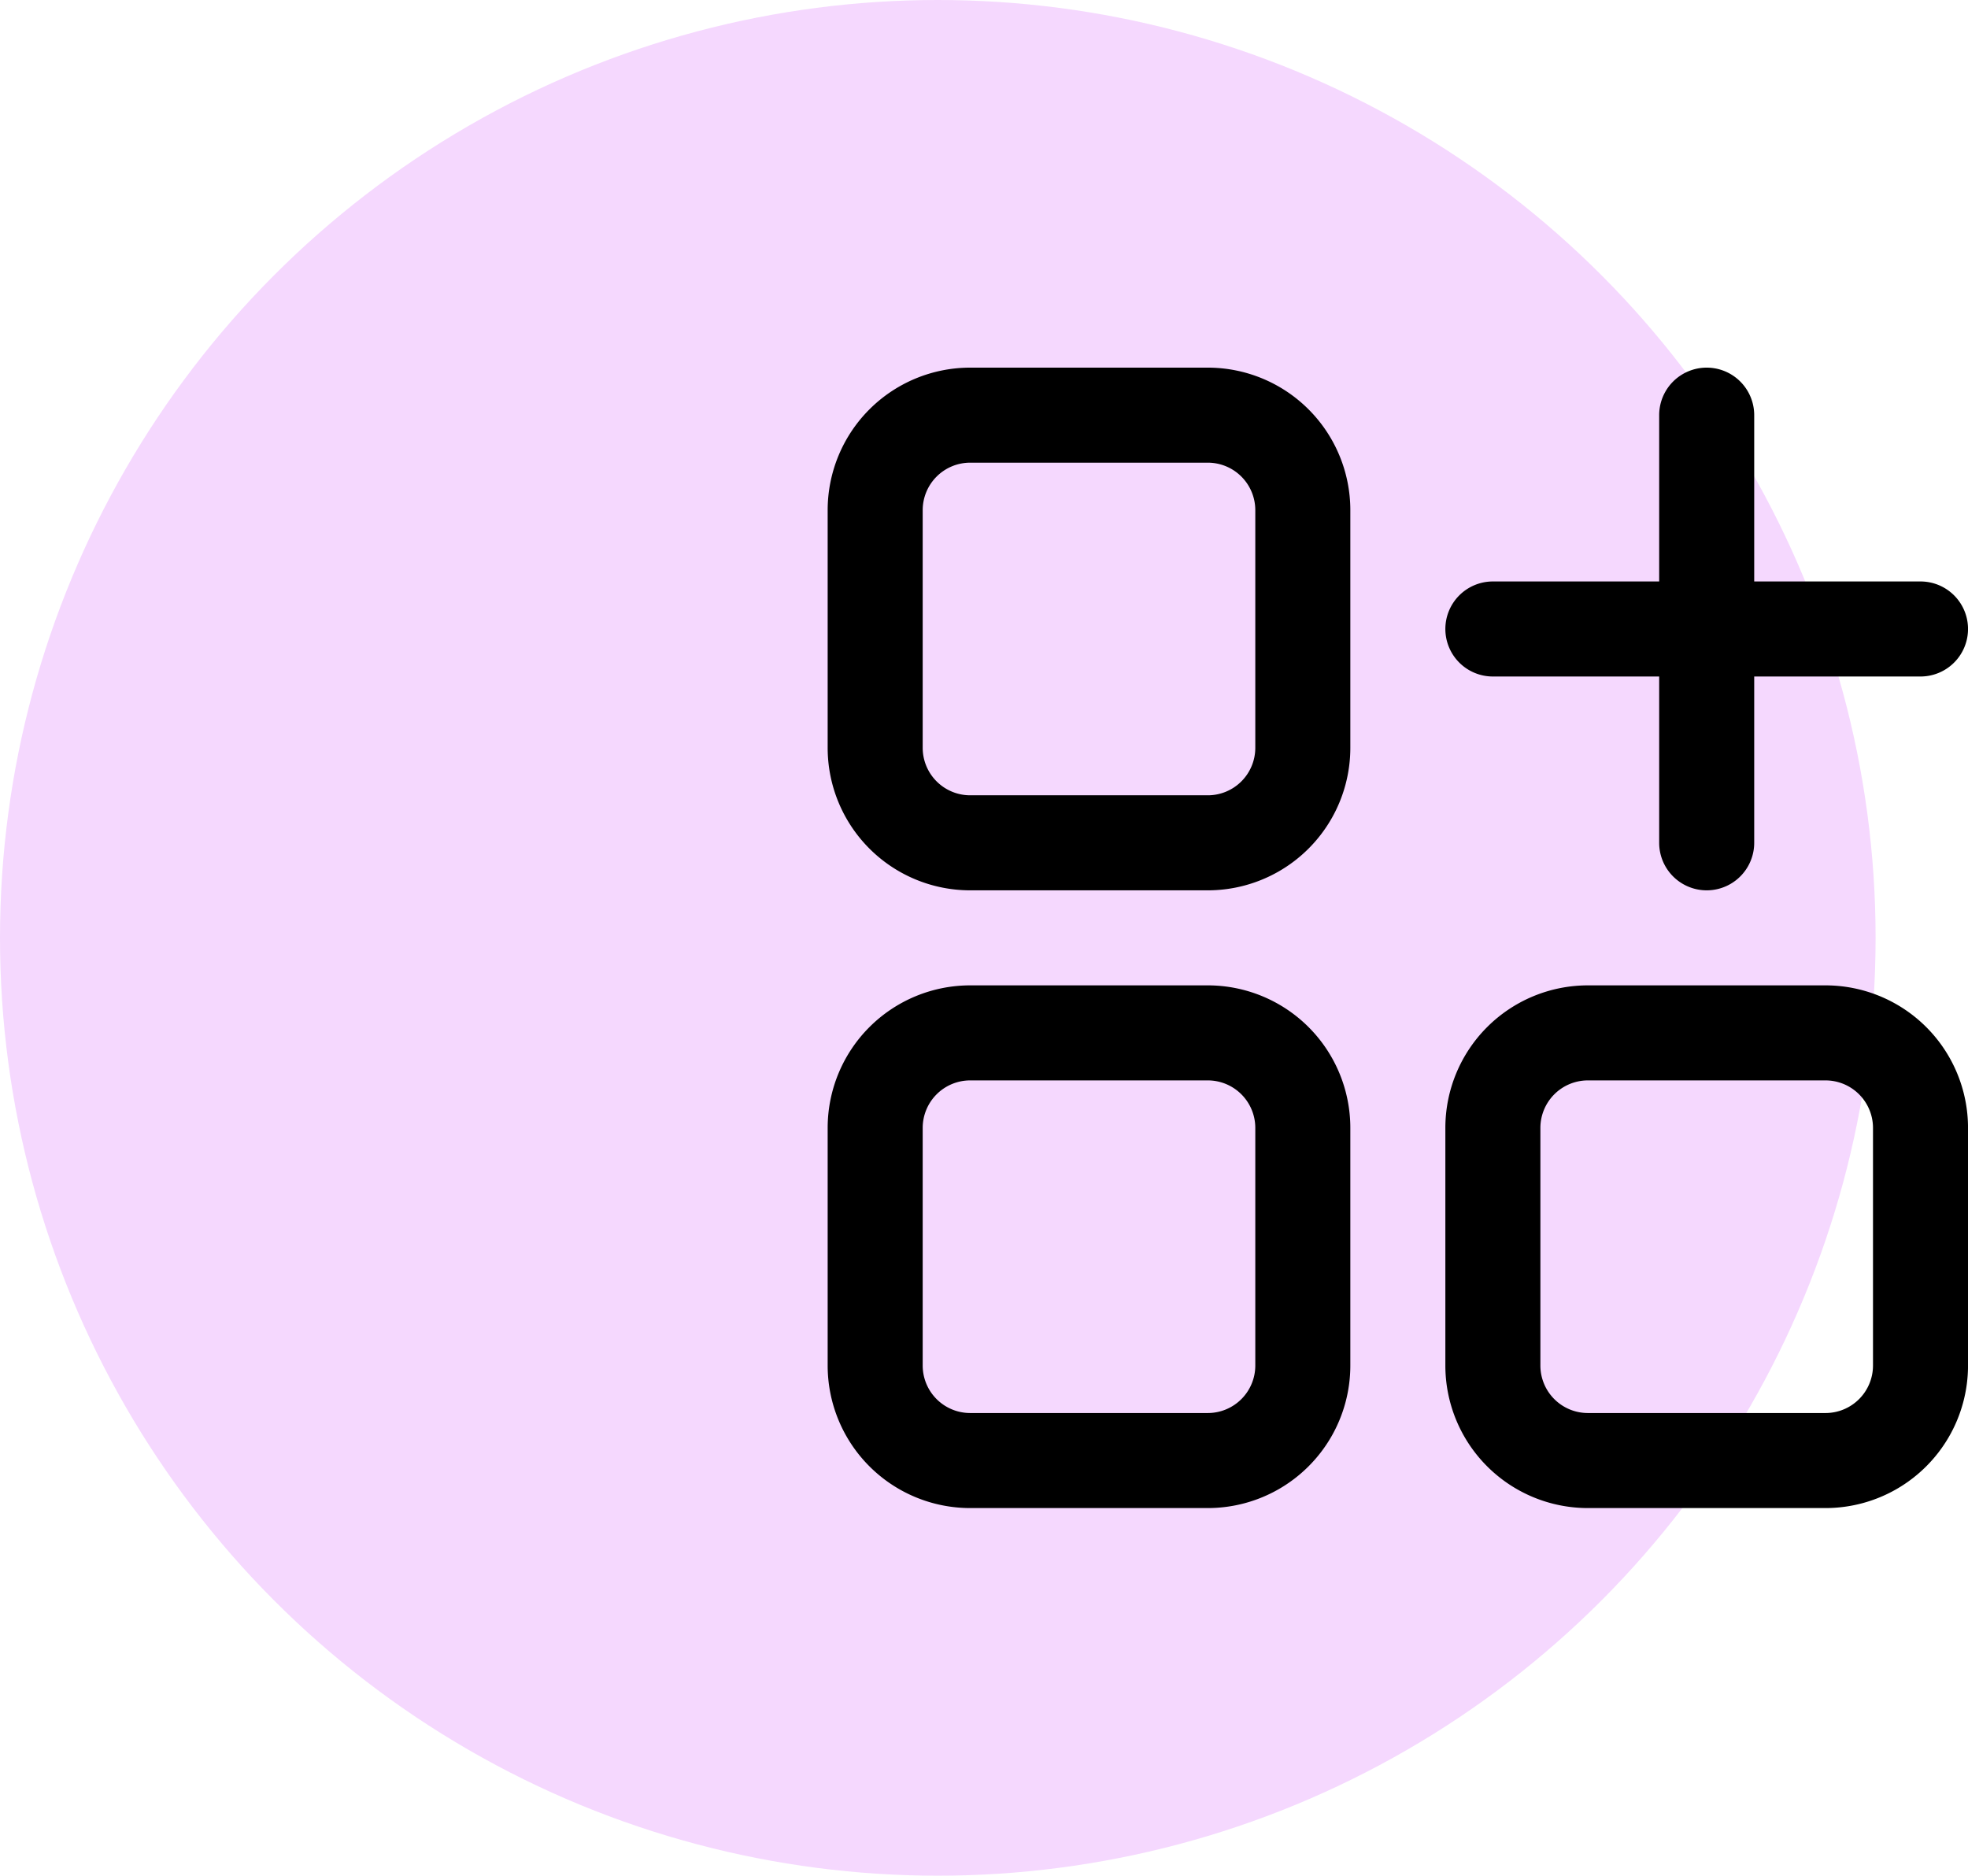
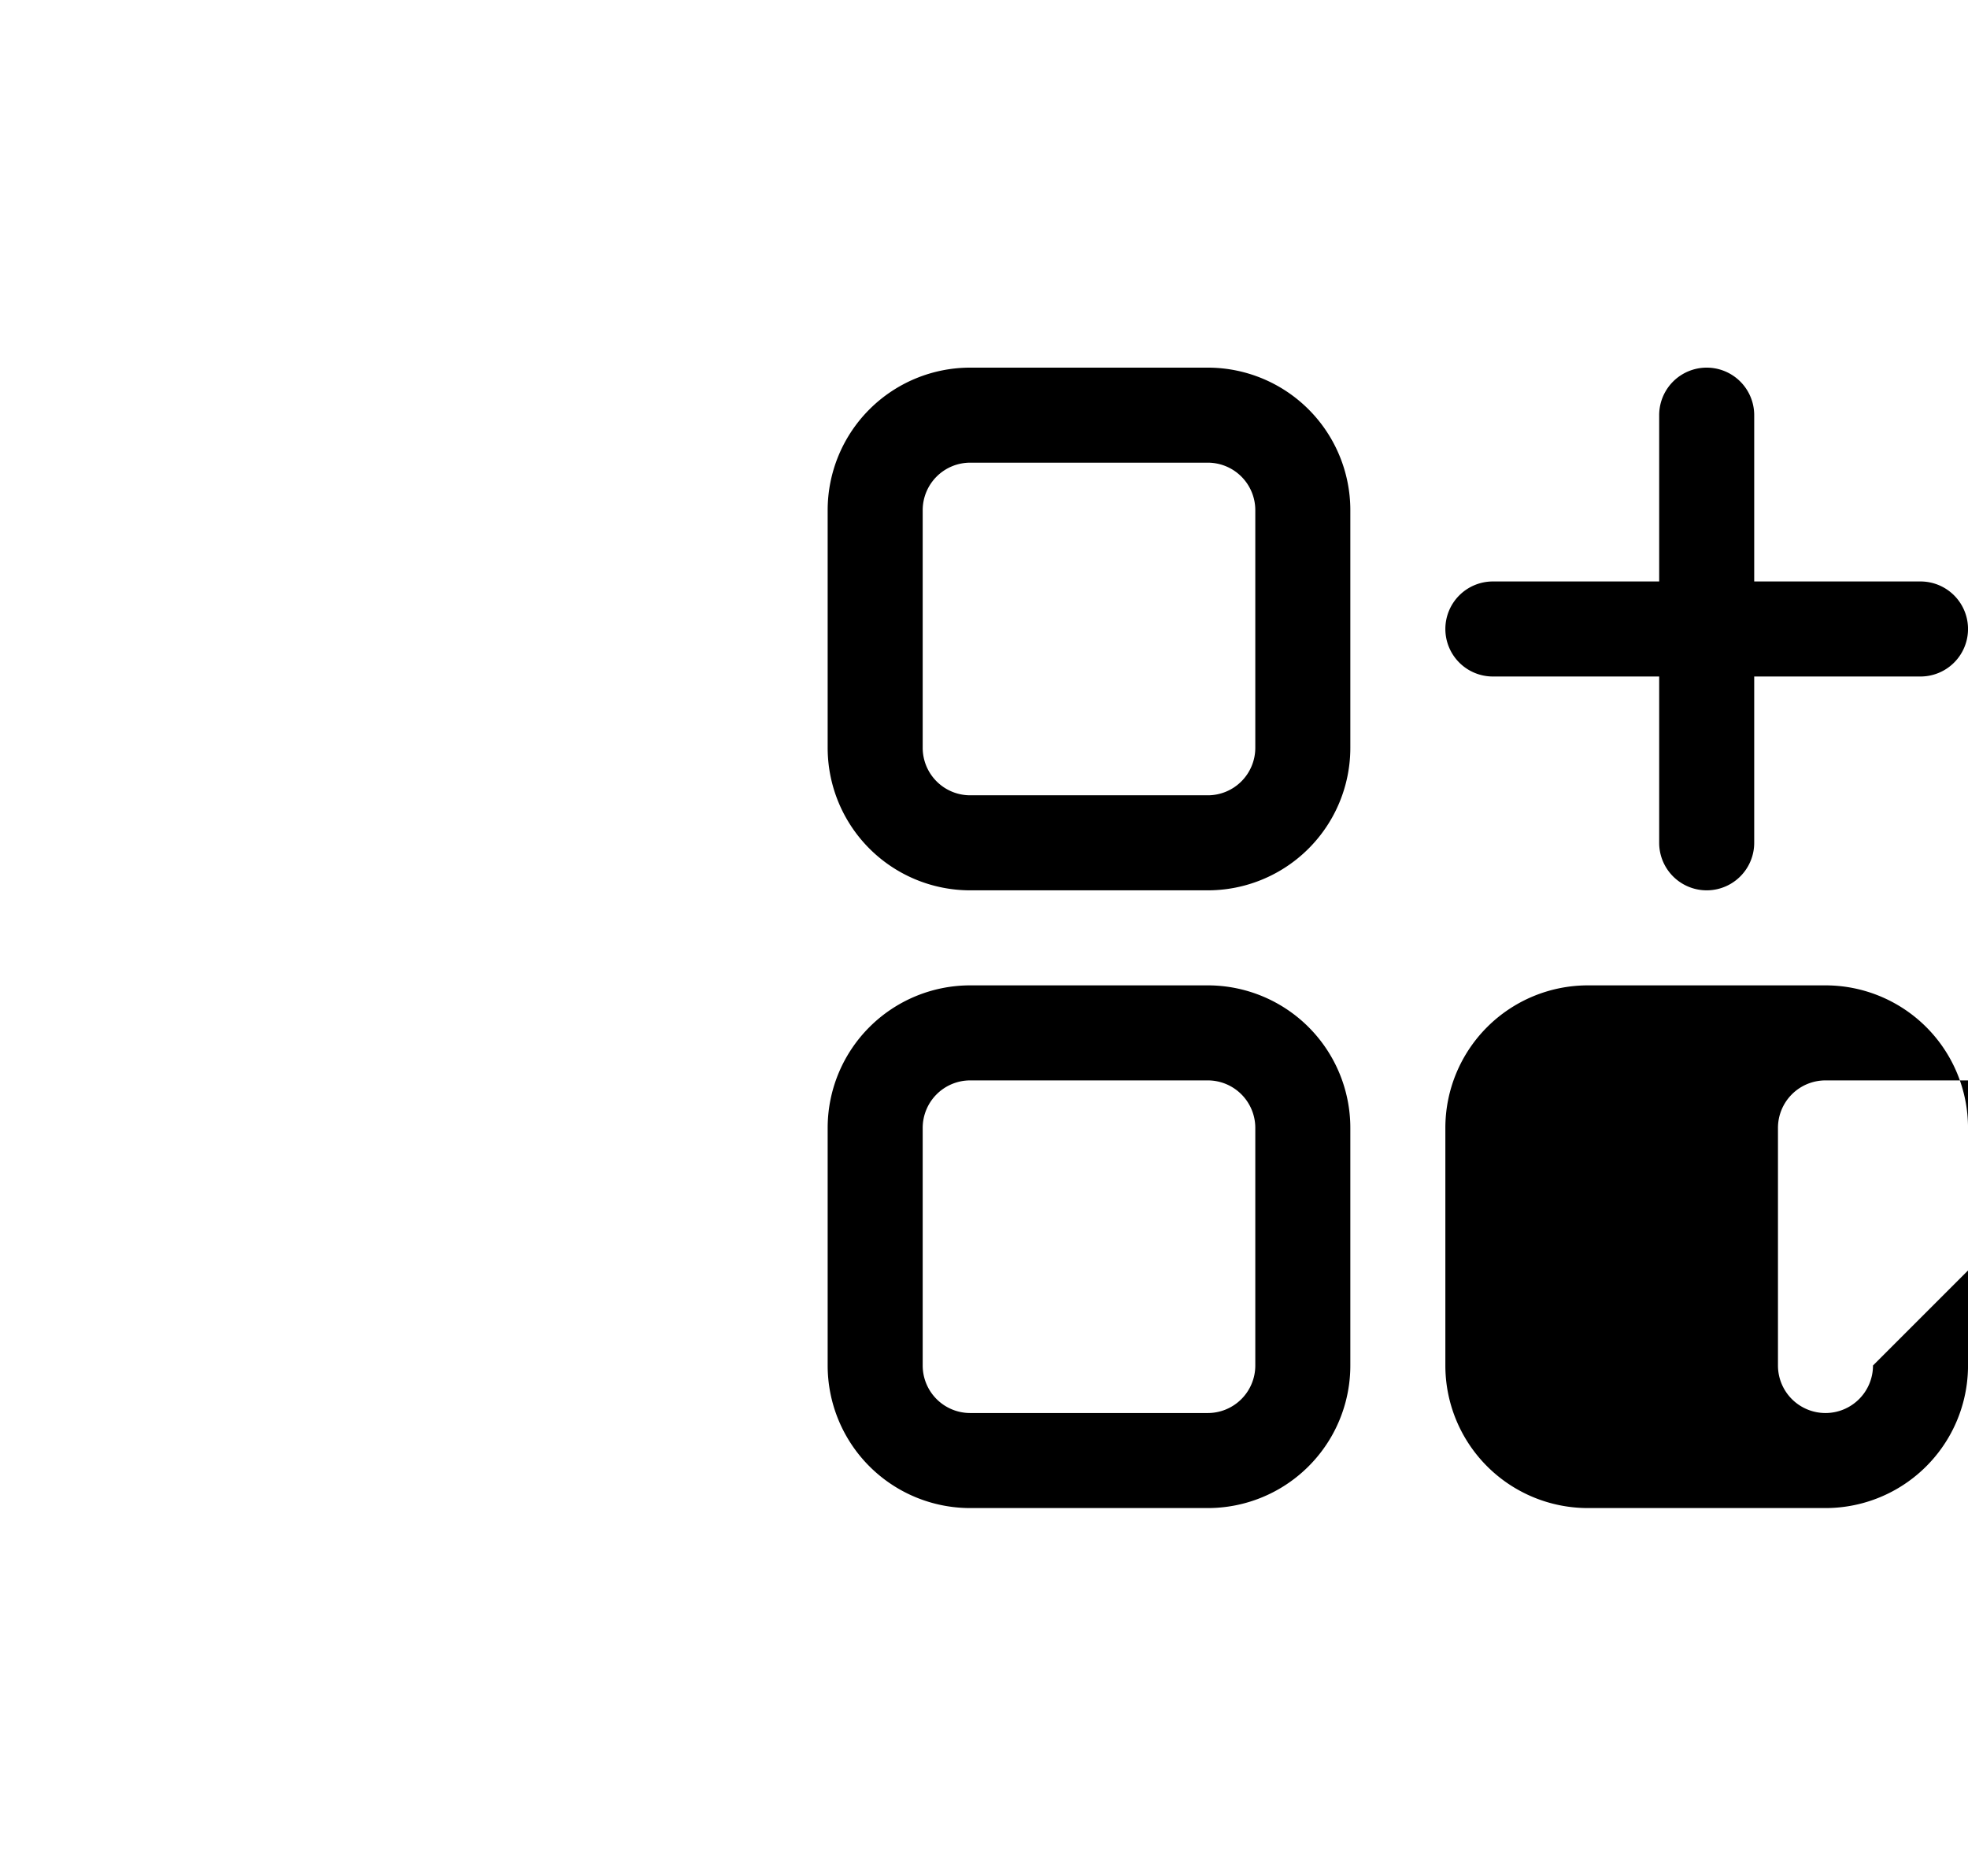
<svg xmlns="http://www.w3.org/2000/svg" width="78.695" height="75" viewBox="0 0 78.695 75">
  <g id="Group_138982" data-name="Group 138982" transform="translate(-980 -4228.7)">
-     <circle id="Ellipse_5582" data-name="Ellipse 5582" cx="37.5" cy="37.5" r="37.5" transform="translate(980 4228.7)" fill="#f5d8fe" />
-     <path id="Layer_2" data-name="Layer 2" d="M19.2,28.7H9.7A5.7,5.7,0,0,0,4,34.4v9.5a5.7,5.7,0,0,0,5.7,5.7h9.5a5.7,5.7,0,0,0,5.7-5.7V34.4A5.7,5.7,0,0,0,19.2,28.7Zm1.9,15.2a1.9,1.9,0,0,1-1.9,1.9H9.7a1.9,1.9,0,0,1-1.9-1.9V34.4a1.9,1.9,0,0,1,1.9-1.9h9.5a1.9,1.9,0,0,1,1.9,1.9ZM43.9,28.7H34.4a5.7,5.7,0,0,0-5.7,5.7v9.5a5.7,5.7,0,0,0,5.7,5.7h9.5a5.7,5.7,0,0,0,5.7-5.7V34.4a5.7,5.7,0,0,0-5.7-5.7Zm1.9,15.2a1.9,1.9,0,0,1-1.9,1.9H34.4a1.9,1.9,0,0,1-1.9-1.9V34.4a1.9,1.9,0,0,1,1.9-1.9h9.5a1.9,1.9,0,0,1,1.9,1.9ZM19.2,4H9.7A5.7,5.7,0,0,0,4,9.7v9.5a5.7,5.7,0,0,0,5.7,5.7h9.5a5.7,5.7,0,0,0,5.7-5.7V9.7A5.7,5.7,0,0,0,19.2,4Zm1.9,15.2a1.9,1.9,0,0,1-1.9,1.9H9.7a1.9,1.9,0,0,1-1.9-1.9V9.7A1.9,1.9,0,0,1,9.7,7.8h9.5a1.9,1.9,0,0,1,1.9,1.9Zm7.6-4.75a1.9,1.9,0,0,1,1.9-1.9h6.65V5.9a1.9,1.9,0,1,1,3.8,0v6.65H47.7a1.9,1.9,0,0,1,0,3.8H41.05V23a1.9,1.9,0,0,1-3.8,0V16.35H30.6A1.9,1.9,0,0,1,28.7,14.45Z" transform="translate(1009.096 4239.4)" />
+     <path id="Layer_2" data-name="Layer 2" d="M19.2,28.7H9.7A5.7,5.7,0,0,0,4,34.4v9.5a5.7,5.7,0,0,0,5.7,5.7h9.5a5.7,5.7,0,0,0,5.7-5.7V34.4A5.7,5.7,0,0,0,19.2,28.7Zm1.9,15.2a1.9,1.9,0,0,1-1.9,1.9H9.7a1.9,1.9,0,0,1-1.9-1.9V34.4a1.9,1.9,0,0,1,1.9-1.9h9.5a1.9,1.9,0,0,1,1.9,1.9ZM43.9,28.7H34.4a5.7,5.7,0,0,0-5.7,5.7v9.5a5.7,5.7,0,0,0,5.7,5.7h9.5a5.7,5.7,0,0,0,5.7-5.7V34.4a5.7,5.7,0,0,0-5.7-5.7Zm1.9,15.2a1.9,1.9,0,0,1-1.9,1.9a1.9,1.9,0,0,1-1.9-1.9V34.4a1.9,1.9,0,0,1,1.9-1.9h9.5a1.9,1.9,0,0,1,1.9,1.9ZM19.2,4H9.7A5.7,5.7,0,0,0,4,9.7v9.5a5.7,5.7,0,0,0,5.7,5.7h9.5a5.7,5.7,0,0,0,5.7-5.7V9.7A5.7,5.7,0,0,0,19.2,4Zm1.9,15.2a1.9,1.9,0,0,1-1.9,1.9H9.7a1.9,1.9,0,0,1-1.9-1.9V9.7A1.9,1.9,0,0,1,9.7,7.8h9.5a1.9,1.9,0,0,1,1.9,1.9Zm7.6-4.75a1.9,1.9,0,0,1,1.9-1.9h6.65V5.9a1.9,1.9,0,1,1,3.8,0v6.65H47.7a1.9,1.9,0,0,1,0,3.8H41.05V23a1.9,1.9,0,0,1-3.8,0V16.35H30.6A1.9,1.9,0,0,1,28.7,14.45Z" transform="translate(1009.096 4239.4)" />
  </g>
</svg>